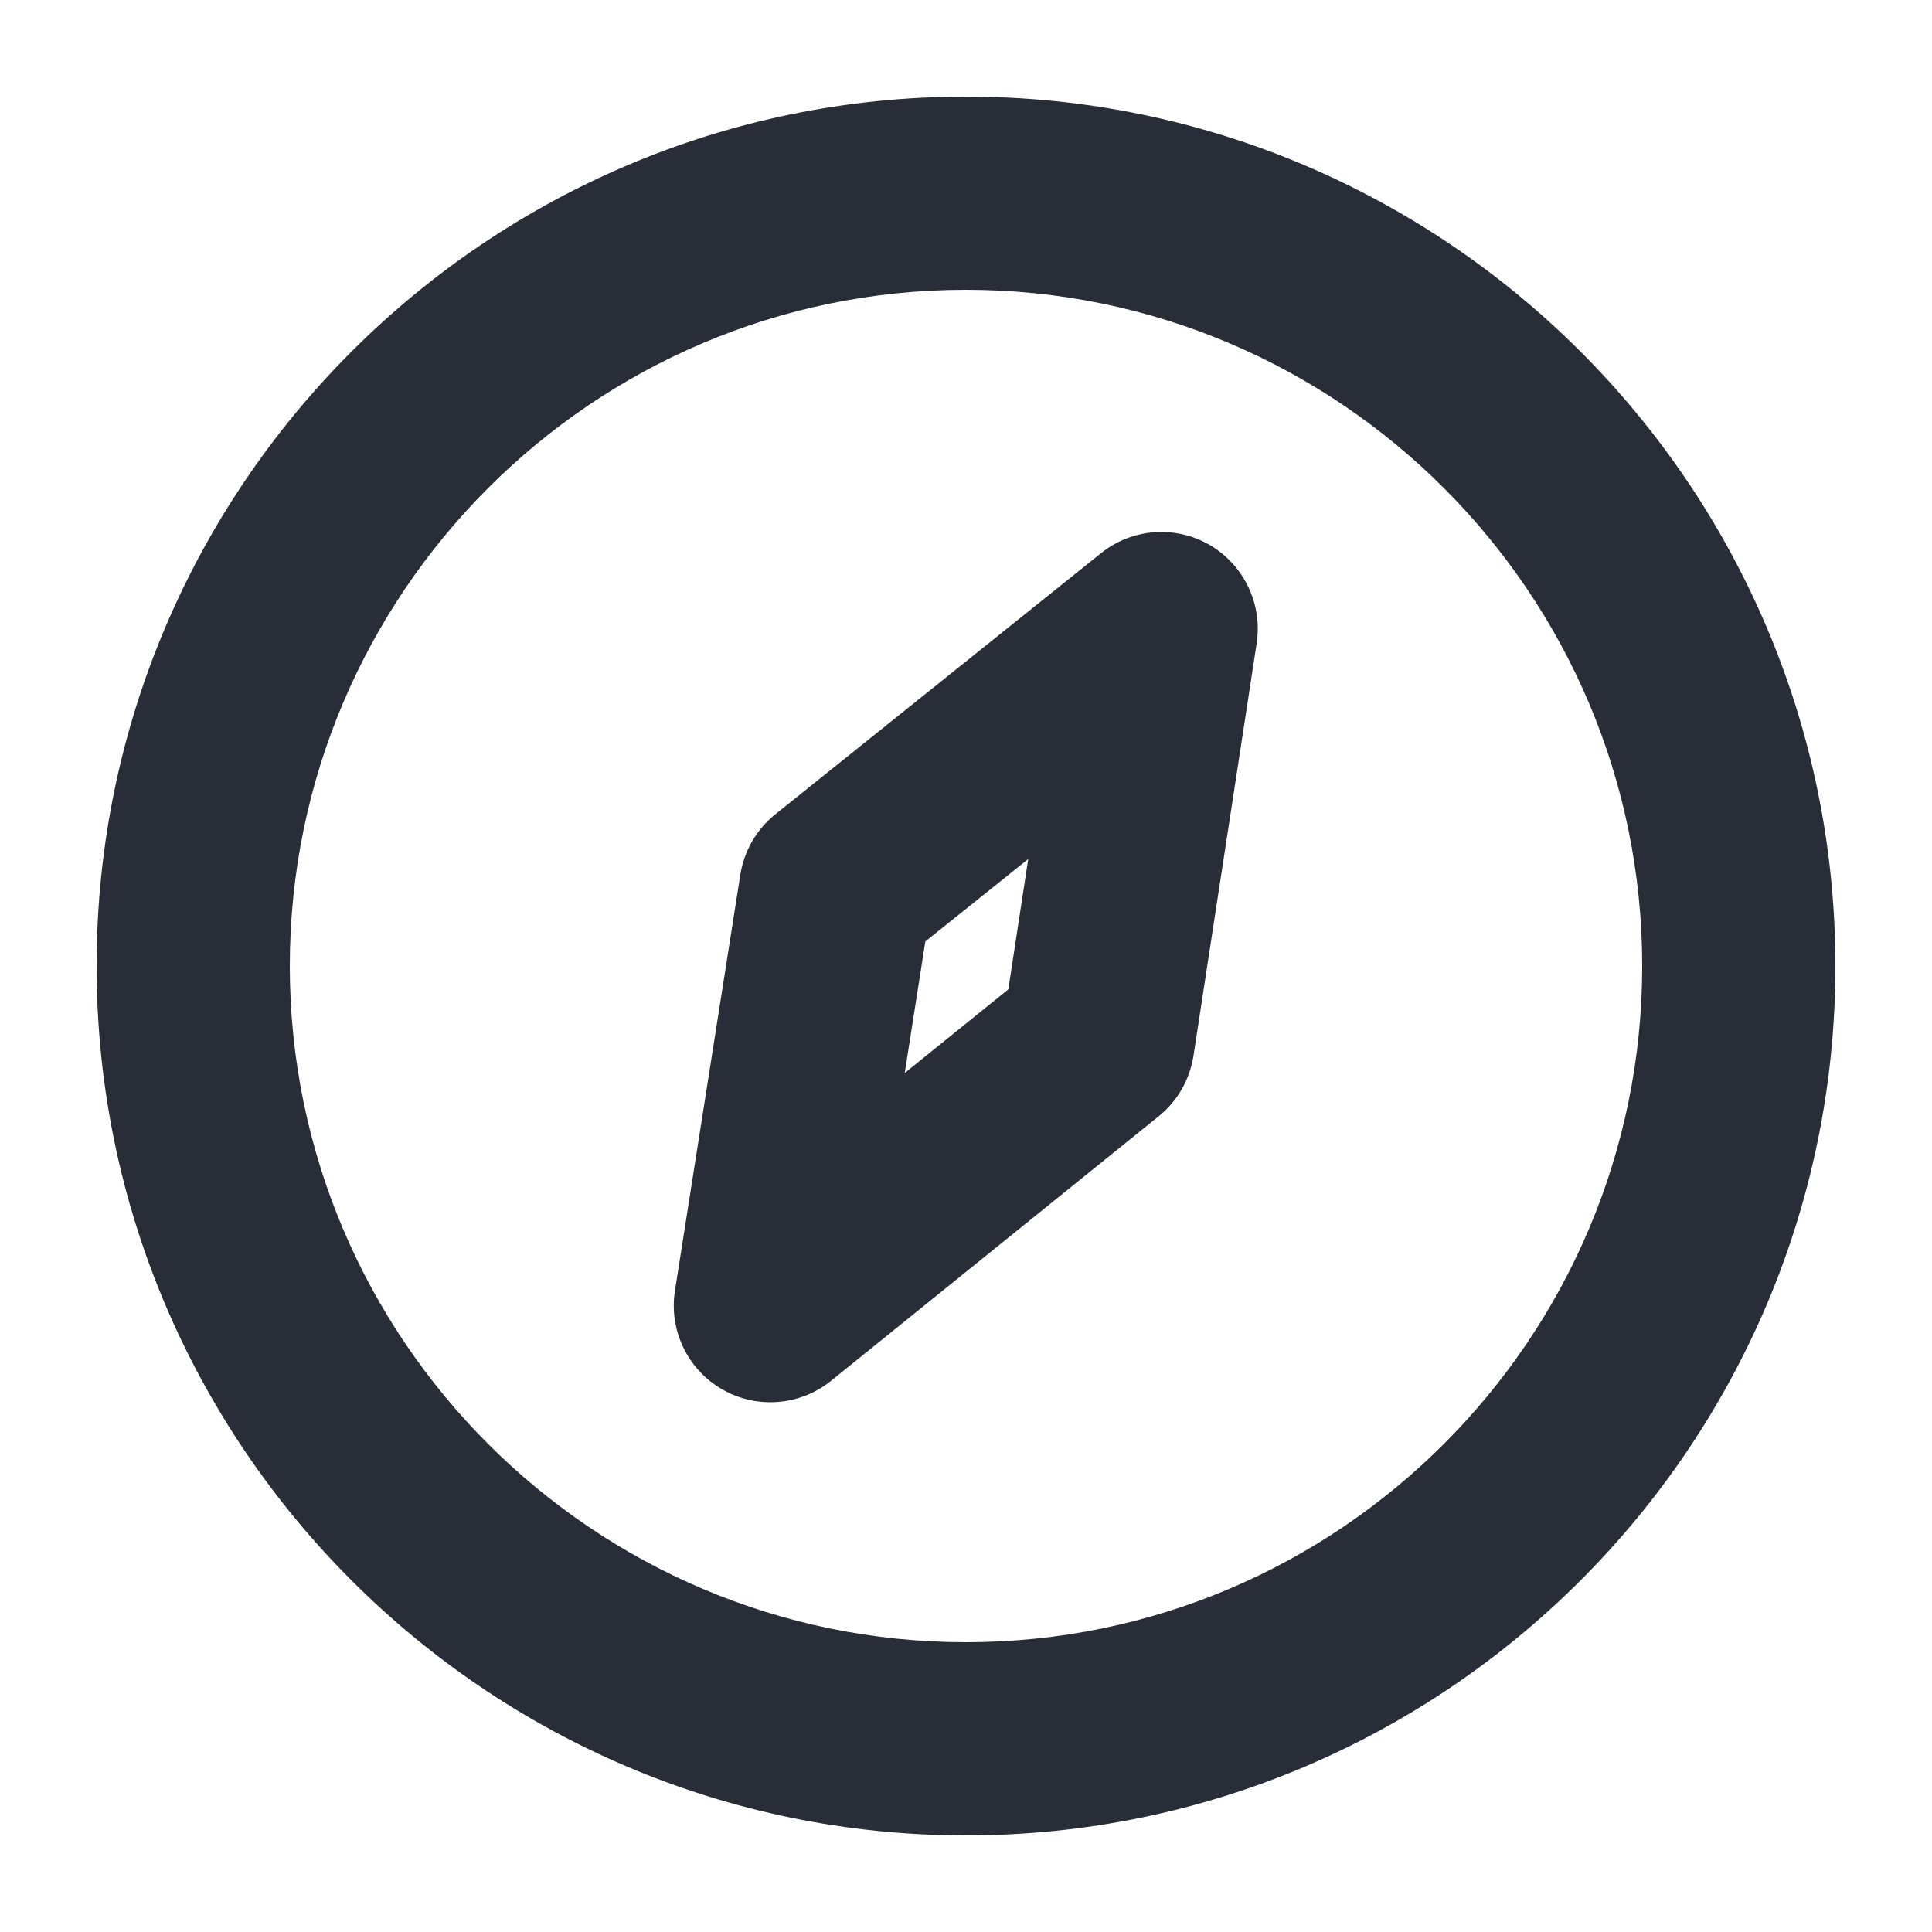
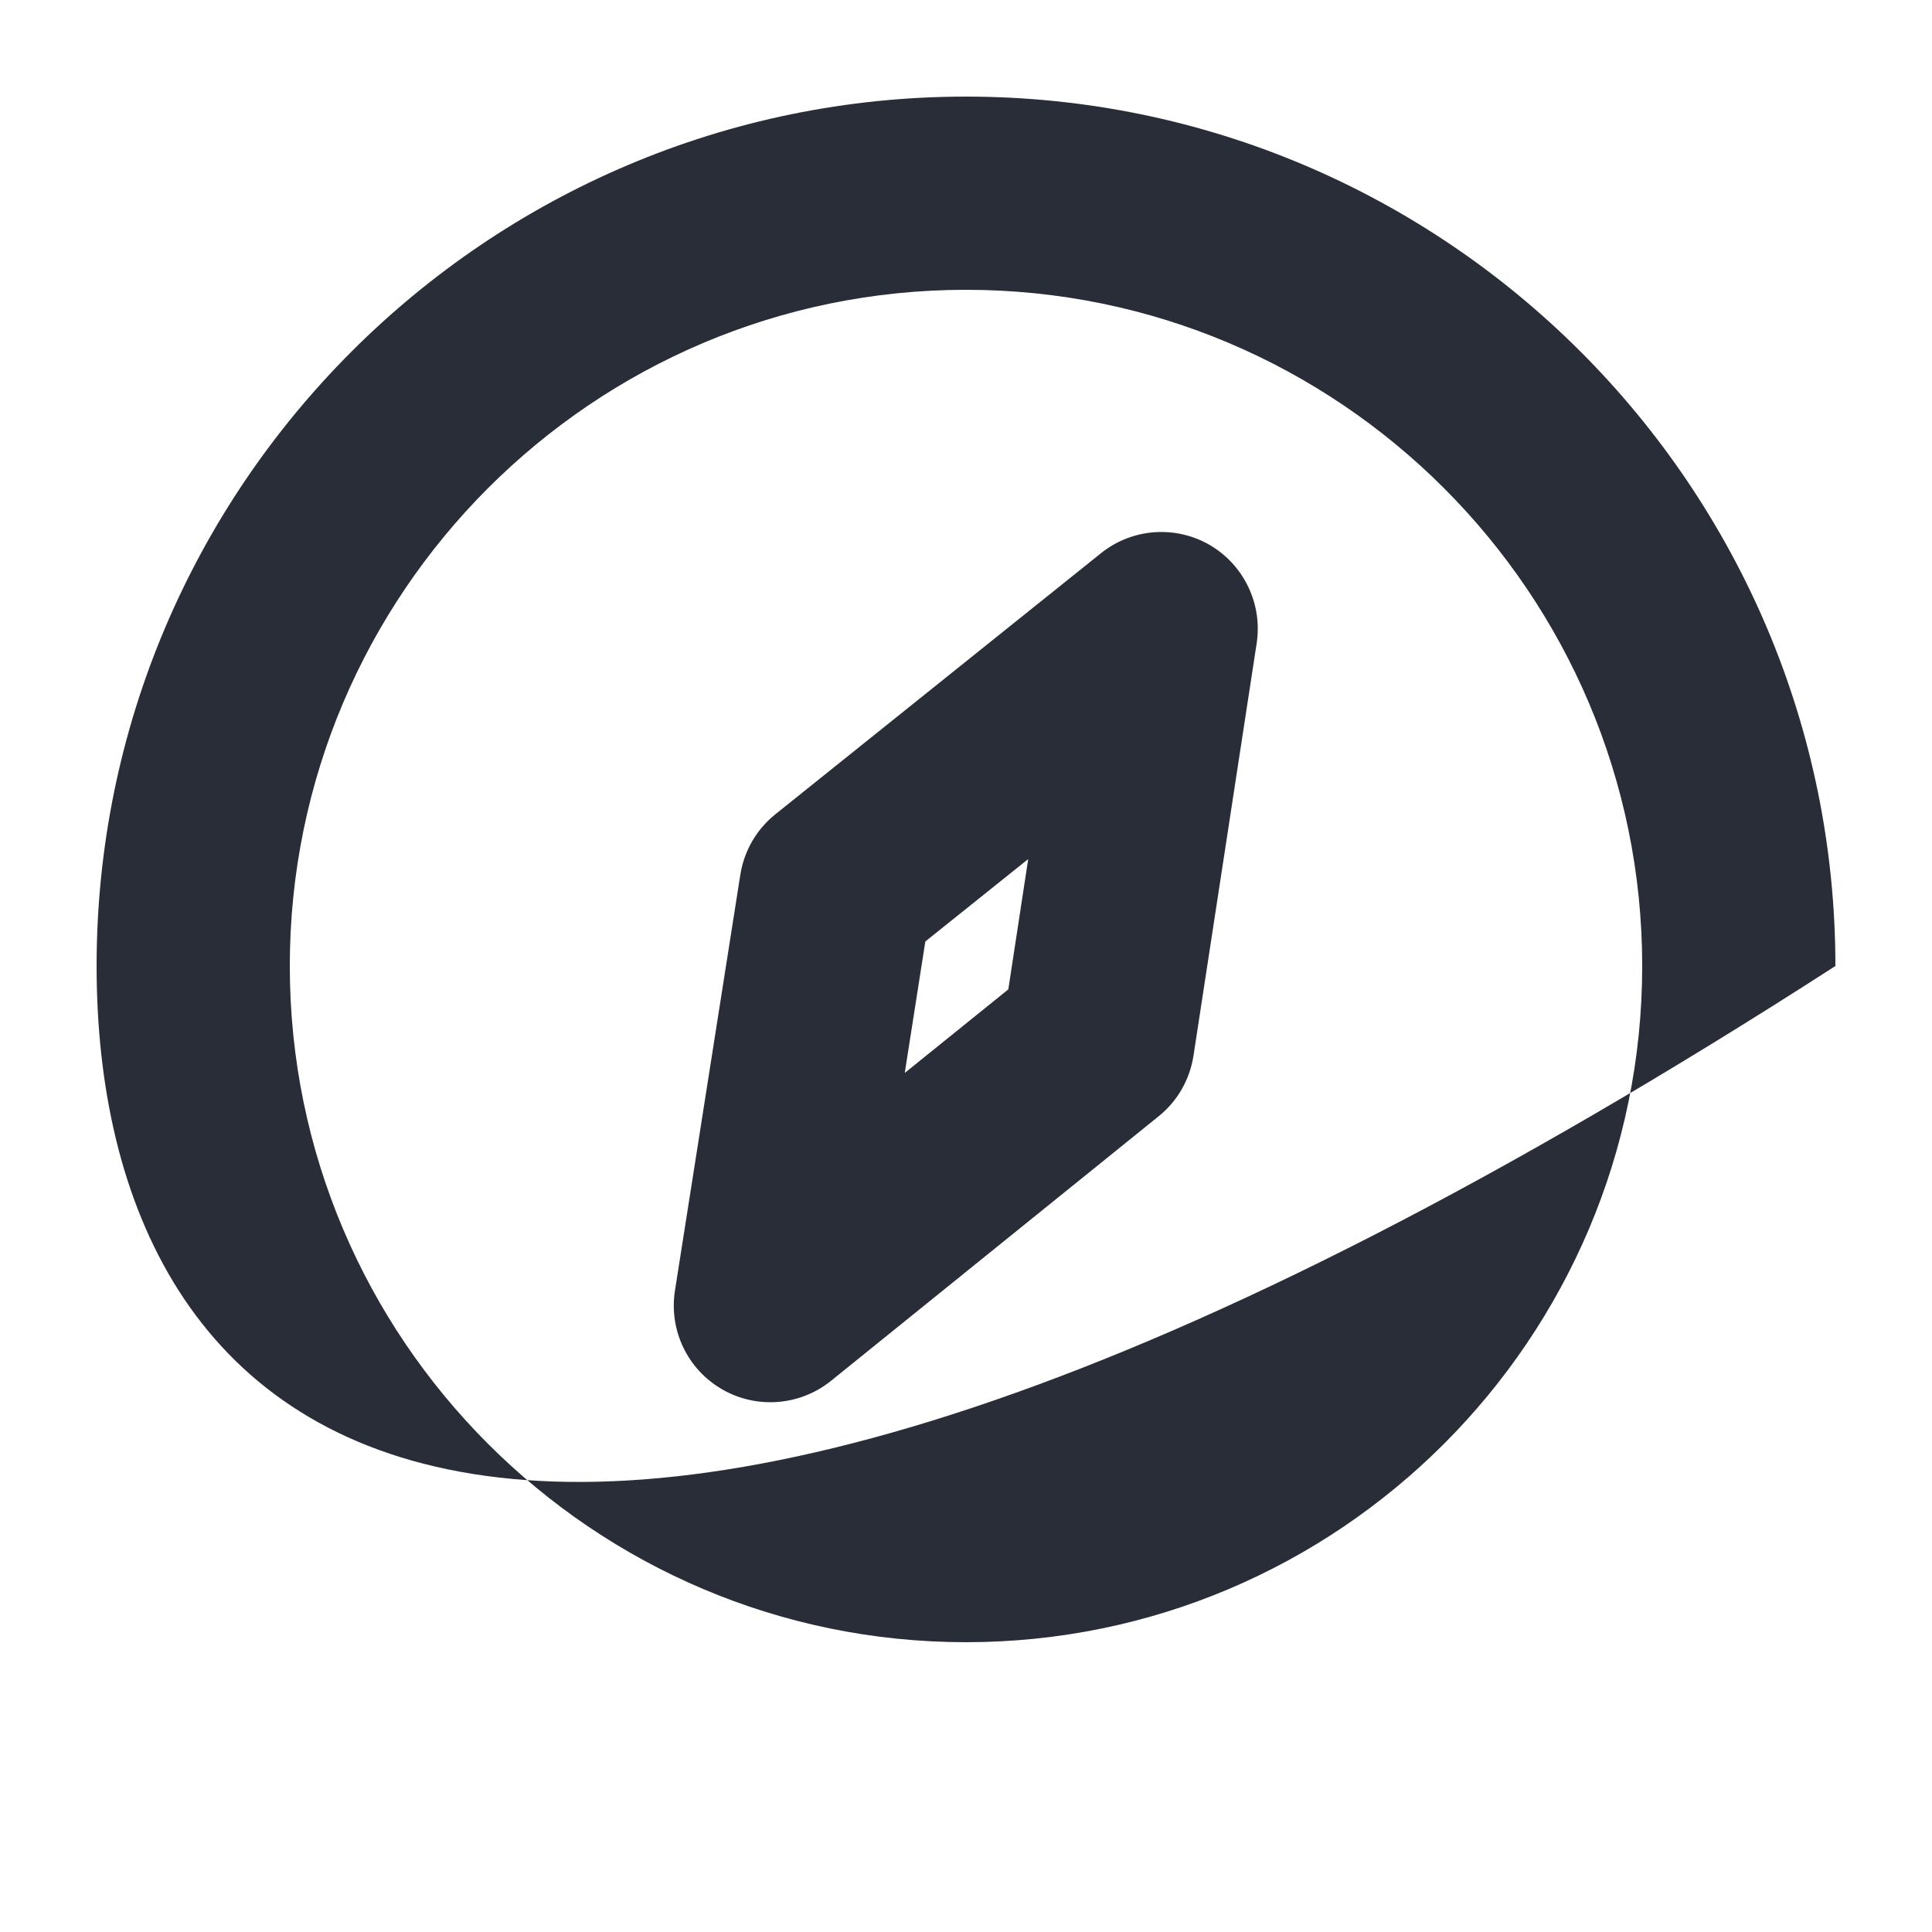
<svg xmlns="http://www.w3.org/2000/svg" width="20" height="20" viewBox="0 0 20 20" fill="none">
-   <path fill-rule="evenodd" clip-rule="evenodd" d="M10 1C14.962 1 19 5.037 19 10C19 14.963 14.962 19 10 19C5.038 19 1 14.962 1 10C1 5.038 5.038 1 10 1ZM10 3C6.14 3 3 6.141 3 10C3 13.859 6.14 17 10 17C13.86 17 17 13.859 17 10C17 6.141 13.86 3 10 3ZM11.397 5.727C11.718 5.469 12.165 5.435 12.522 5.641C12.877 5.848 13.071 6.252 13.009 6.659L12.355 10.928C12.317 11.175 12.189 11.399 11.995 11.555L8.603 14.294C8.282 14.553 7.833 14.589 7.475 14.382C7.117 14.176 6.923 13.769 6.987 13.361L7.664 9.054C7.703 8.808 7.832 8.585 8.027 8.429L11.397 5.727ZM10.644 8.893L9.579 9.746L9.366 11.107L10.438 10.242L10.644 8.893Z" fill="#282D37" />
+   <path fill-rule="evenodd" clip-rule="evenodd" d="M10 1C14.962 1 19 5.037 19 10C5.038 19 1 14.962 1 10C1 5.038 5.038 1 10 1ZM10 3C6.14 3 3 6.141 3 10C3 13.859 6.14 17 10 17C13.86 17 17 13.859 17 10C17 6.141 13.86 3 10 3ZM11.397 5.727C11.718 5.469 12.165 5.435 12.522 5.641C12.877 5.848 13.071 6.252 13.009 6.659L12.355 10.928C12.317 11.175 12.189 11.399 11.995 11.555L8.603 14.294C8.282 14.553 7.833 14.589 7.475 14.382C7.117 14.176 6.923 13.769 6.987 13.361L7.664 9.054C7.703 8.808 7.832 8.585 8.027 8.429L11.397 5.727ZM10.644 8.893L9.579 9.746L9.366 11.107L10.438 10.242L10.644 8.893Z" fill="#282D37" />
</svg>